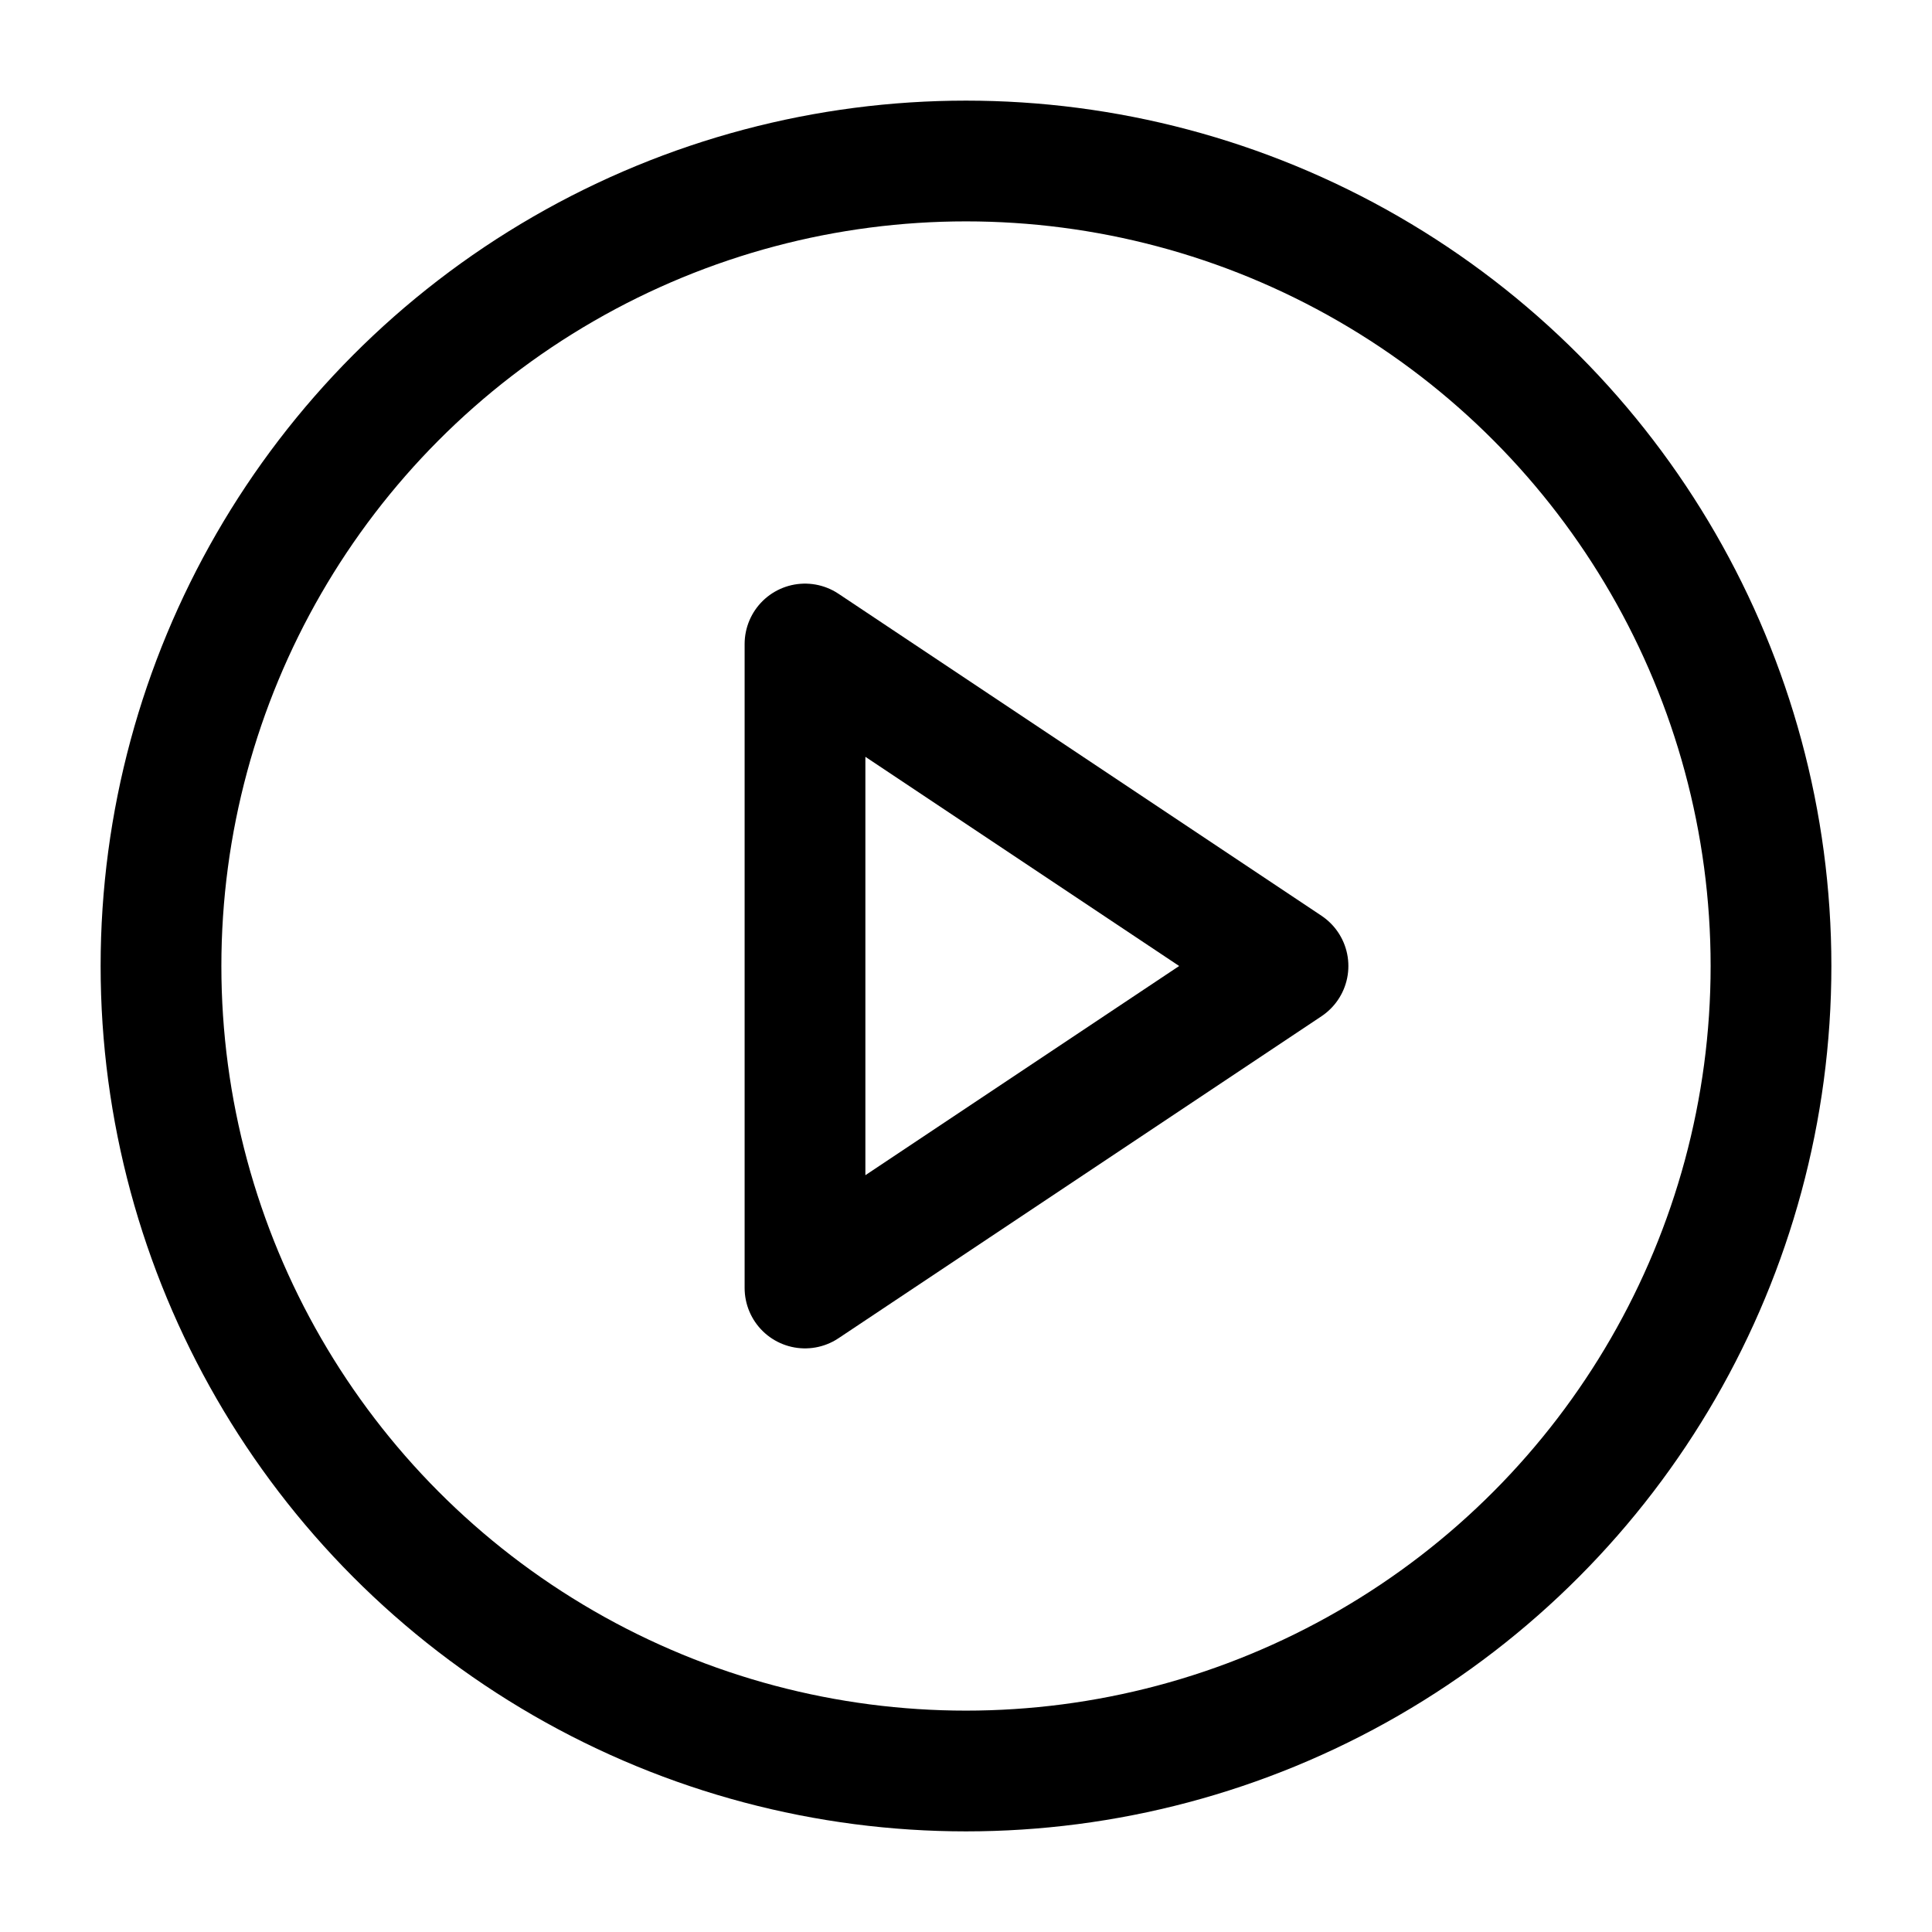
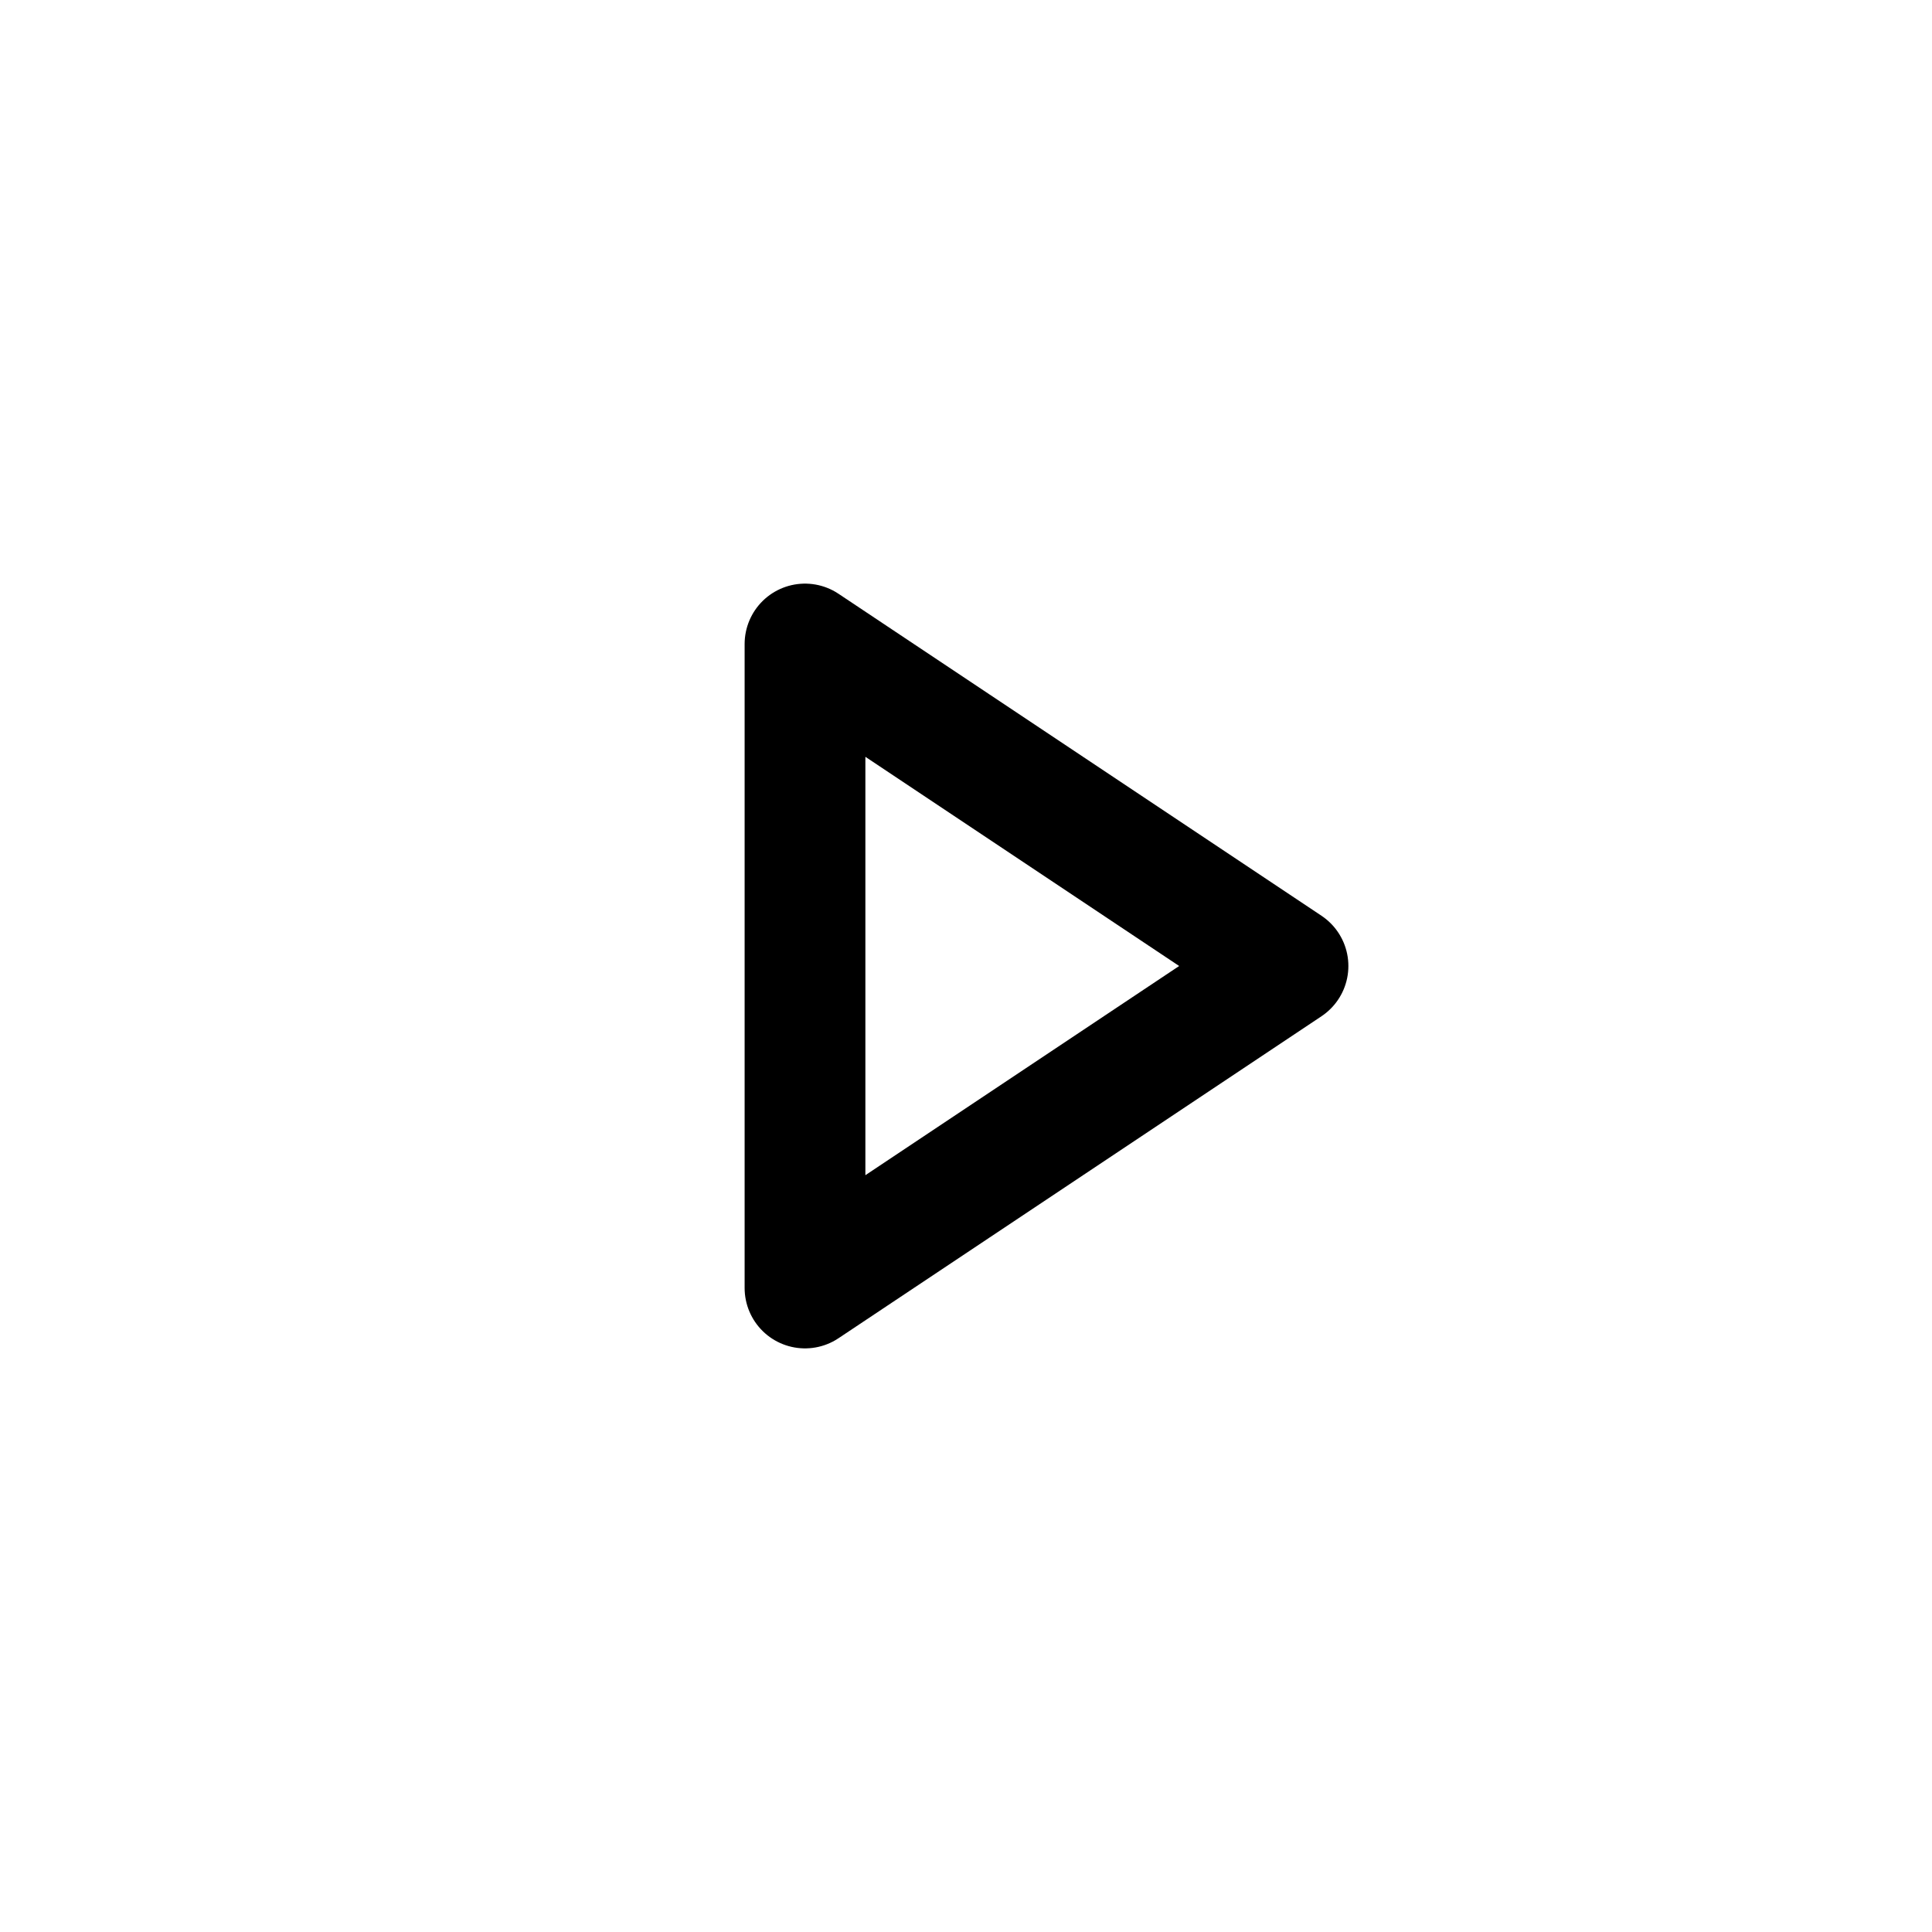
<svg xmlns="http://www.w3.org/2000/svg" width="18" height="18" viewBox="0 0 24 24" fill="none" stroke="currentColor" stroke-width="1.5" stroke-linecap="round" stroke-linejoin="round" class="lucide lucide-circle-play">
-   <circle cx="12" cy="12" r="10" />
  <polygon points="10 8 16 12 10 16 10 8" />
</svg>